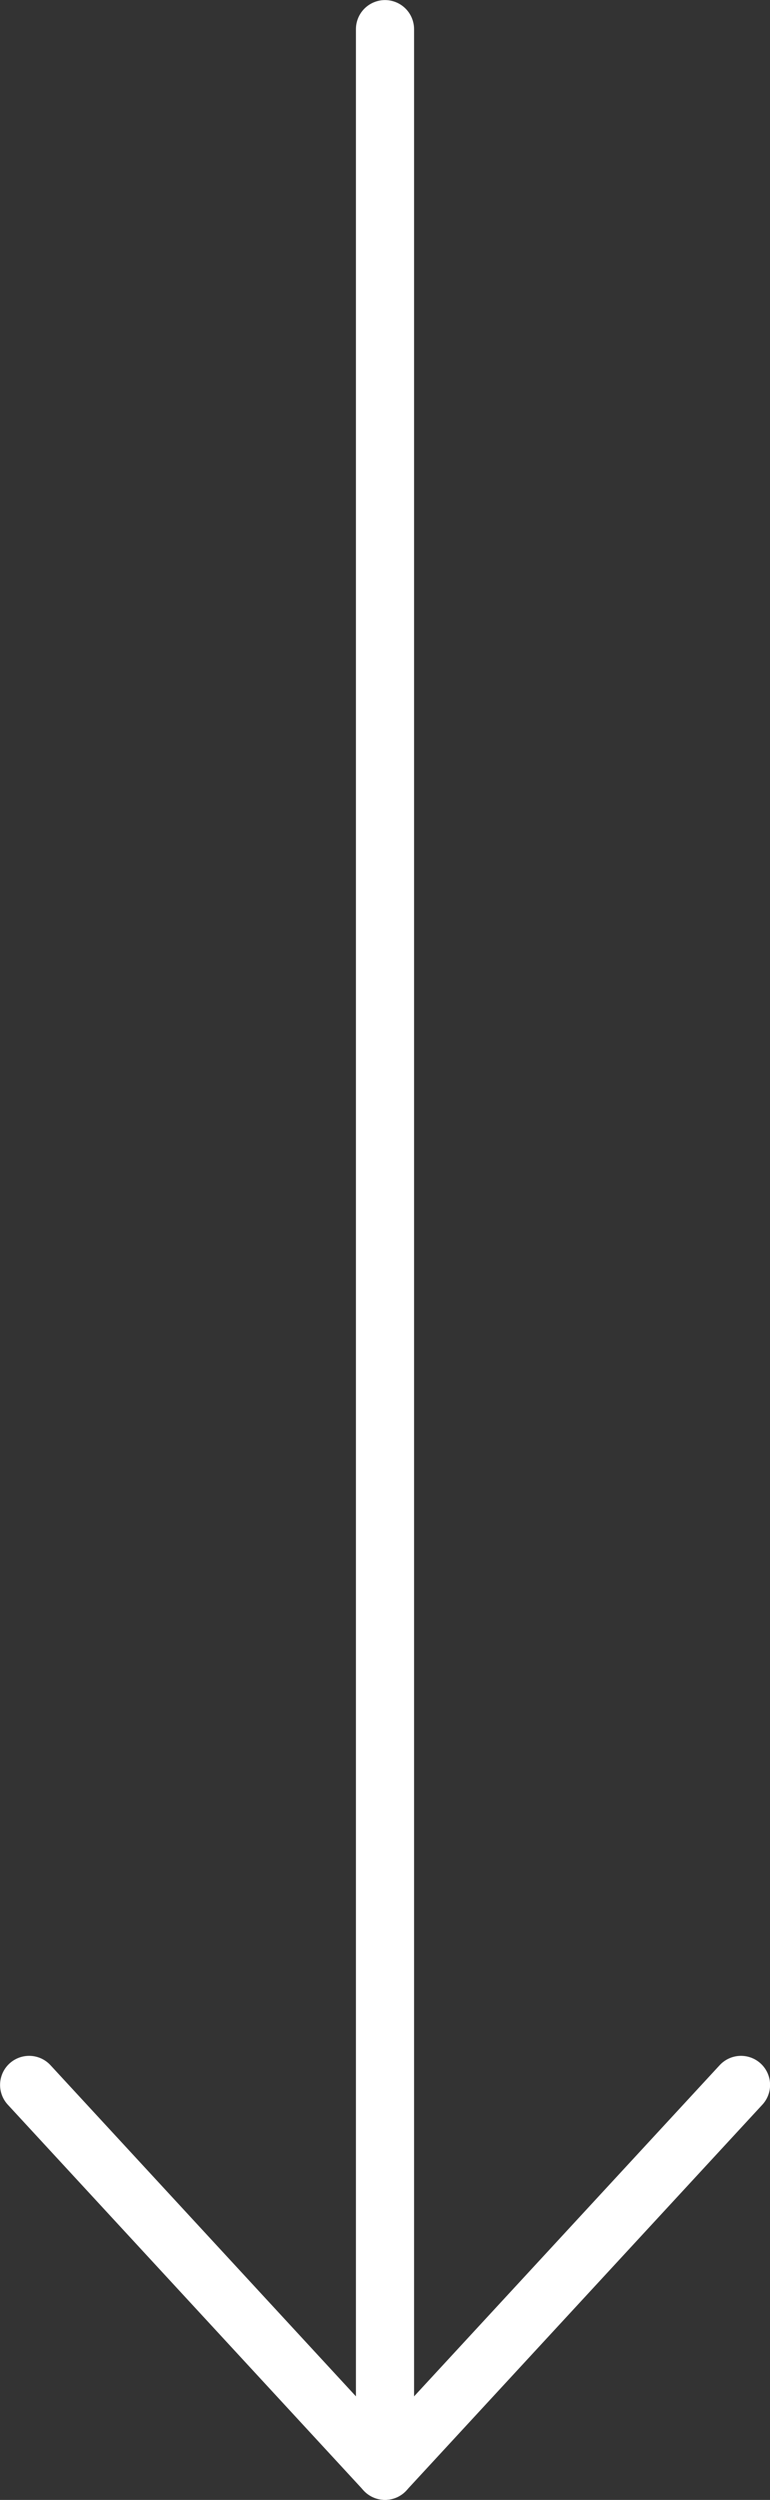
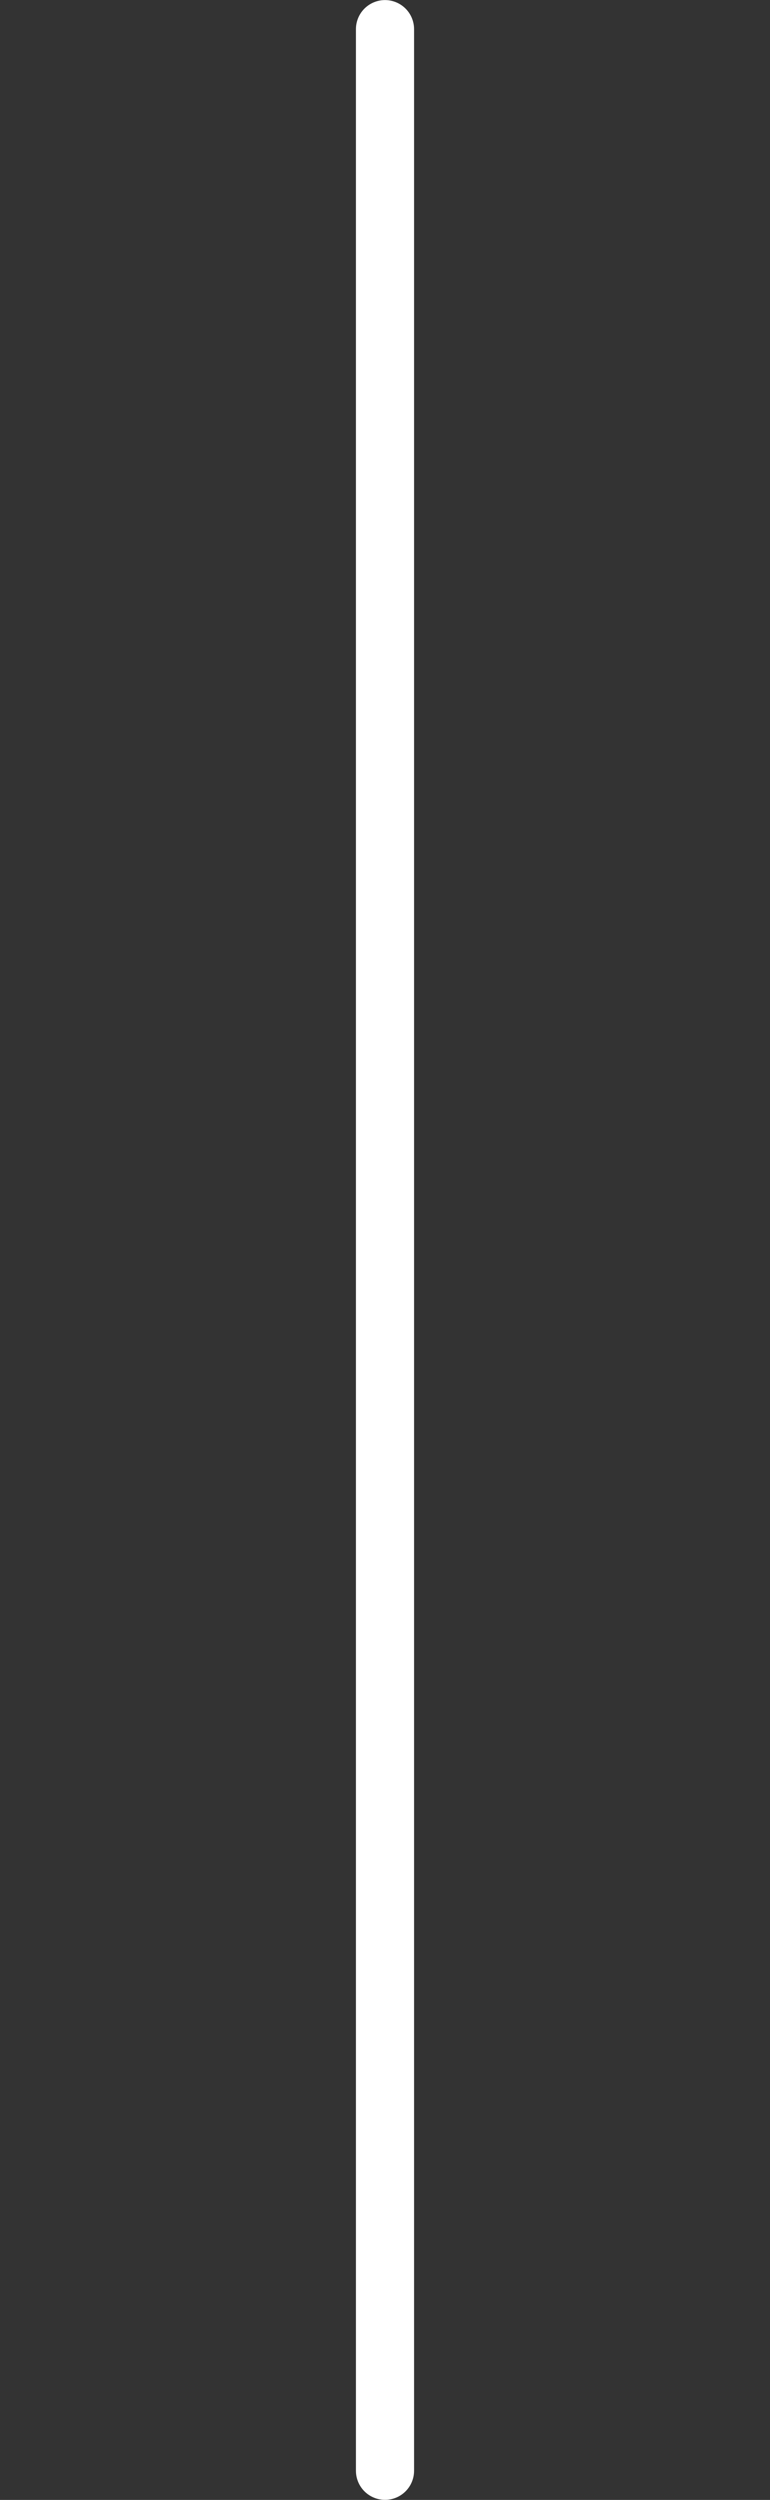
<svg xmlns="http://www.w3.org/2000/svg" viewBox="0 0 52.32 169.7">
  <rect x="0" y="0" width="52.32" height="169.7" fill="#333333" stroke="none" />
  <defs>
    <style>.a{fill:none;stroke:#fff;stroke-linecap:round;stroke-linejoin:round;stroke-width:3.95px;}</style>
  </defs>
  <line class="a" x1="26.16" y1="1.98" x2="26.16" y2="167.72" />
-   <line class="a" x1="1.98" y1="141.53" x2="26.16" y2="167.72" />
-   <line class="a" x1="50.35" y1="141.53" x2="26.16" y2="167.72" />
</svg>